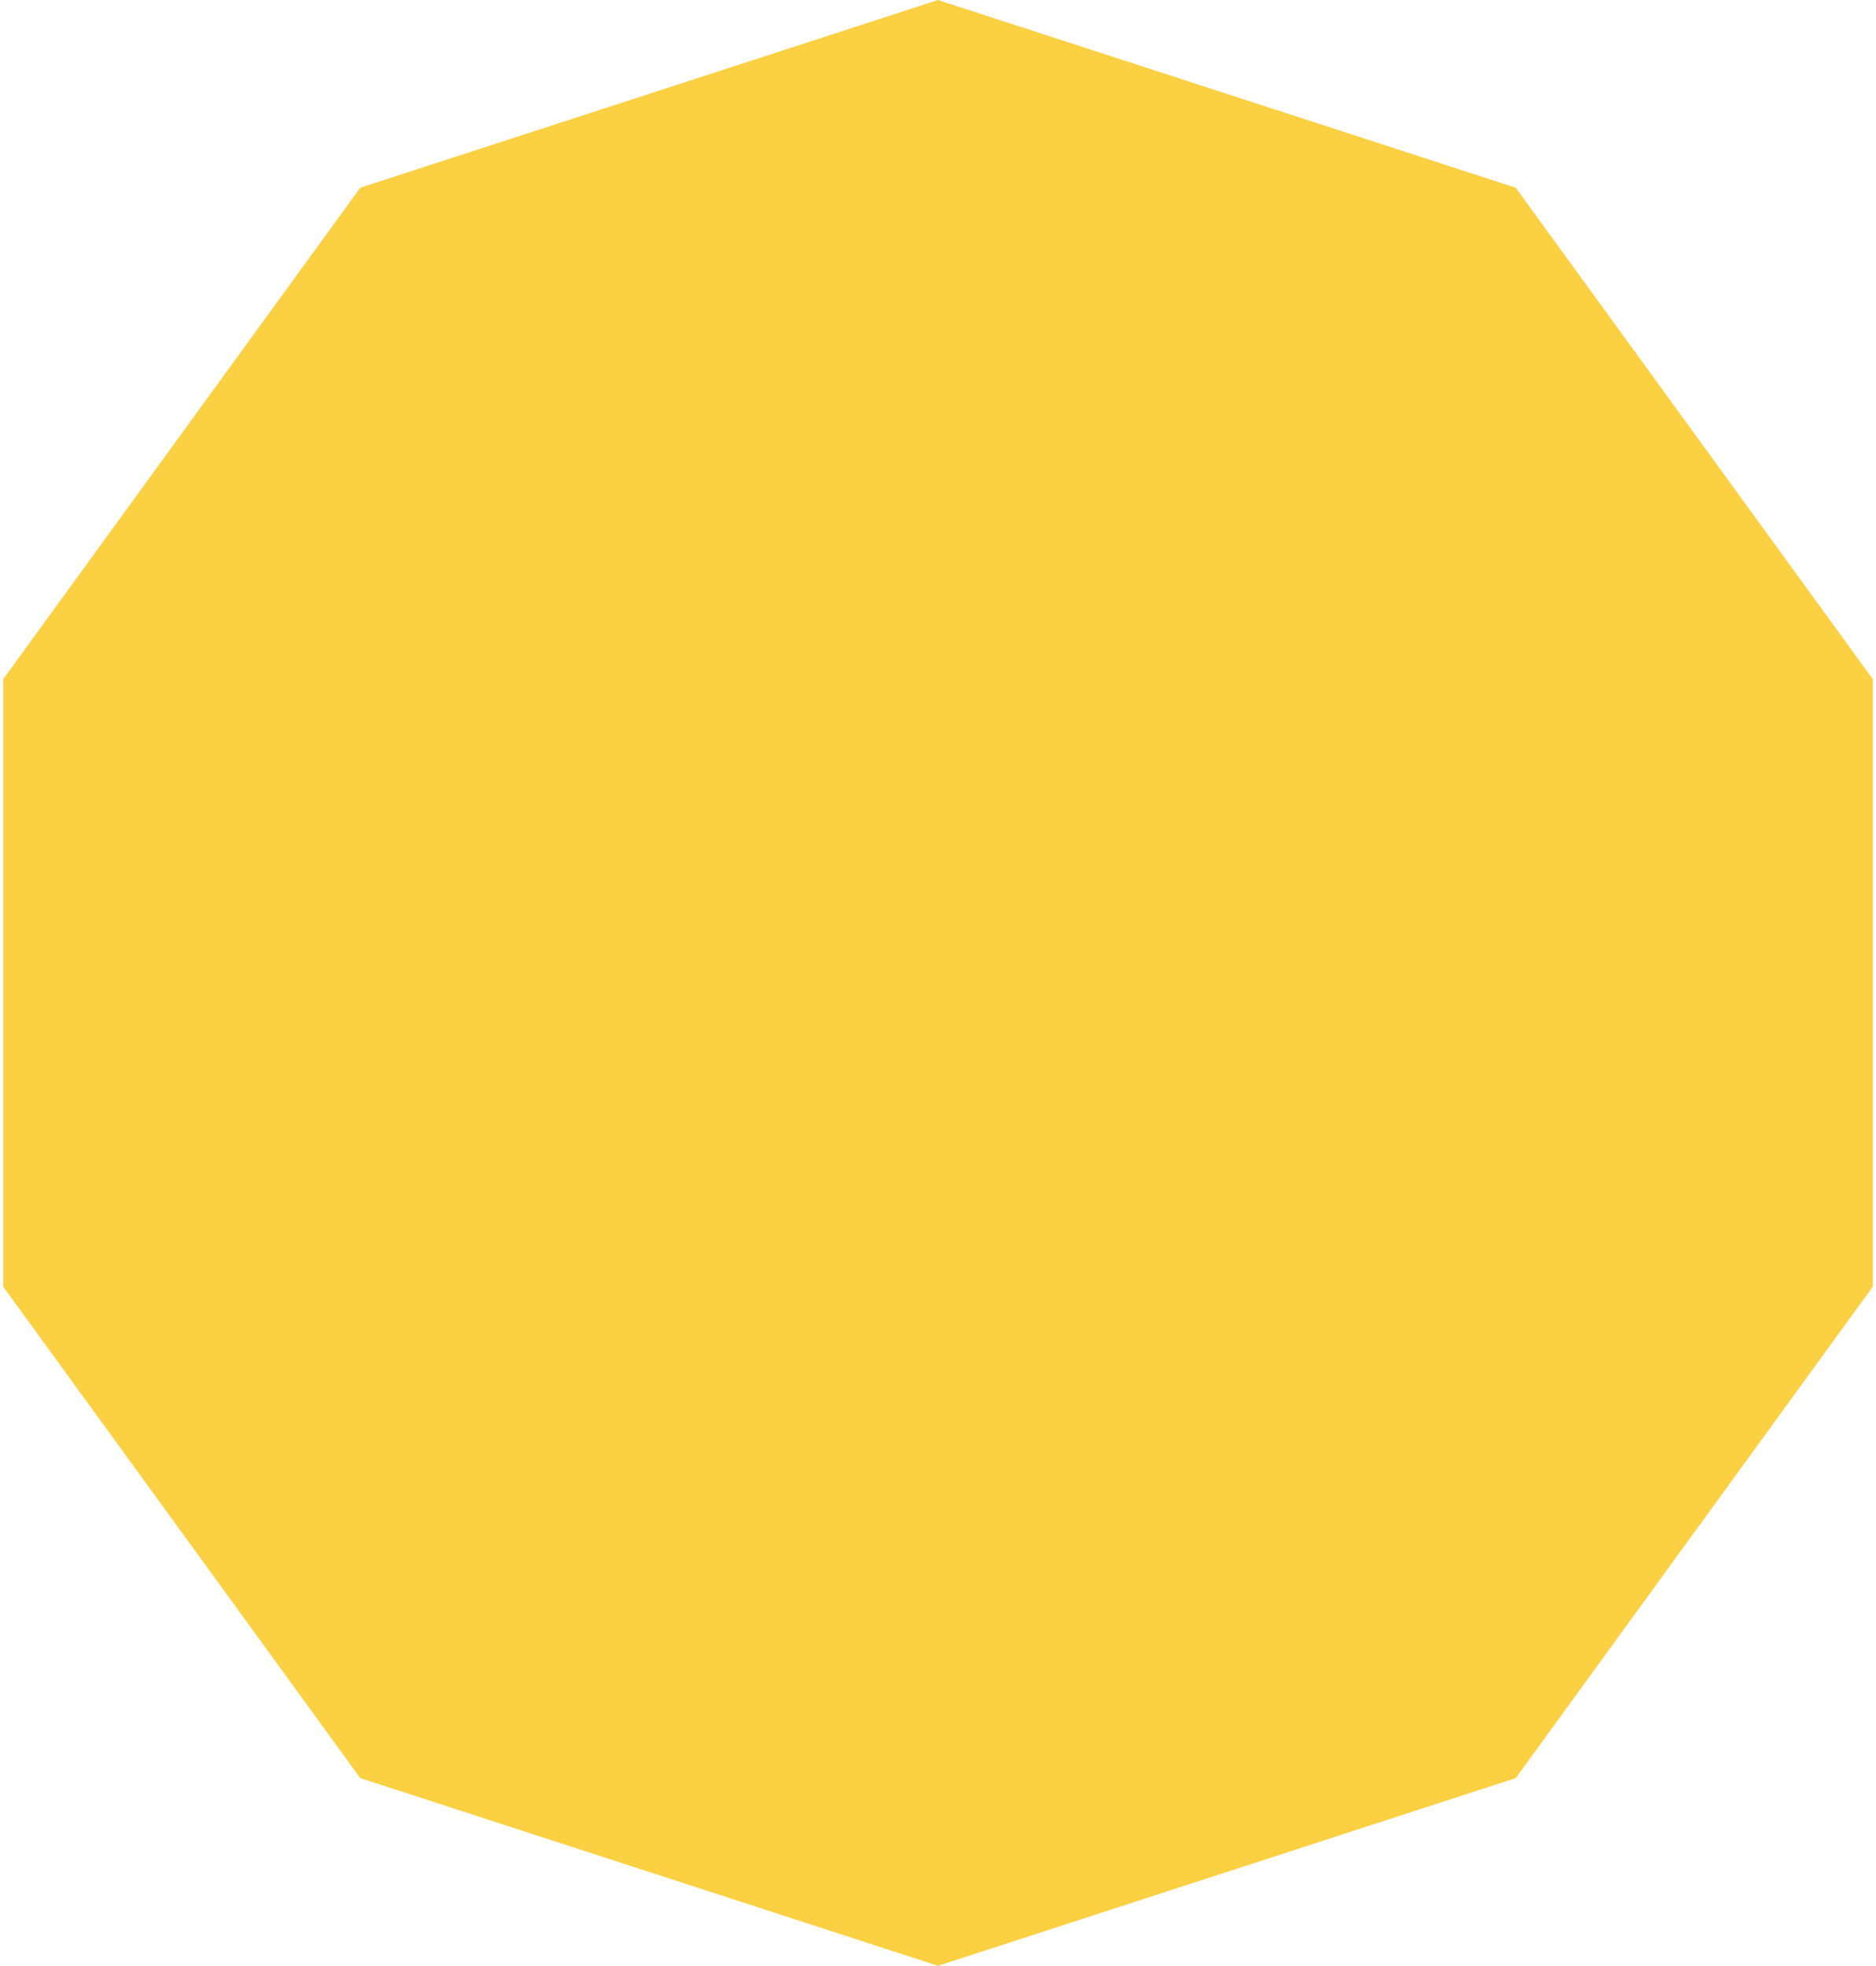
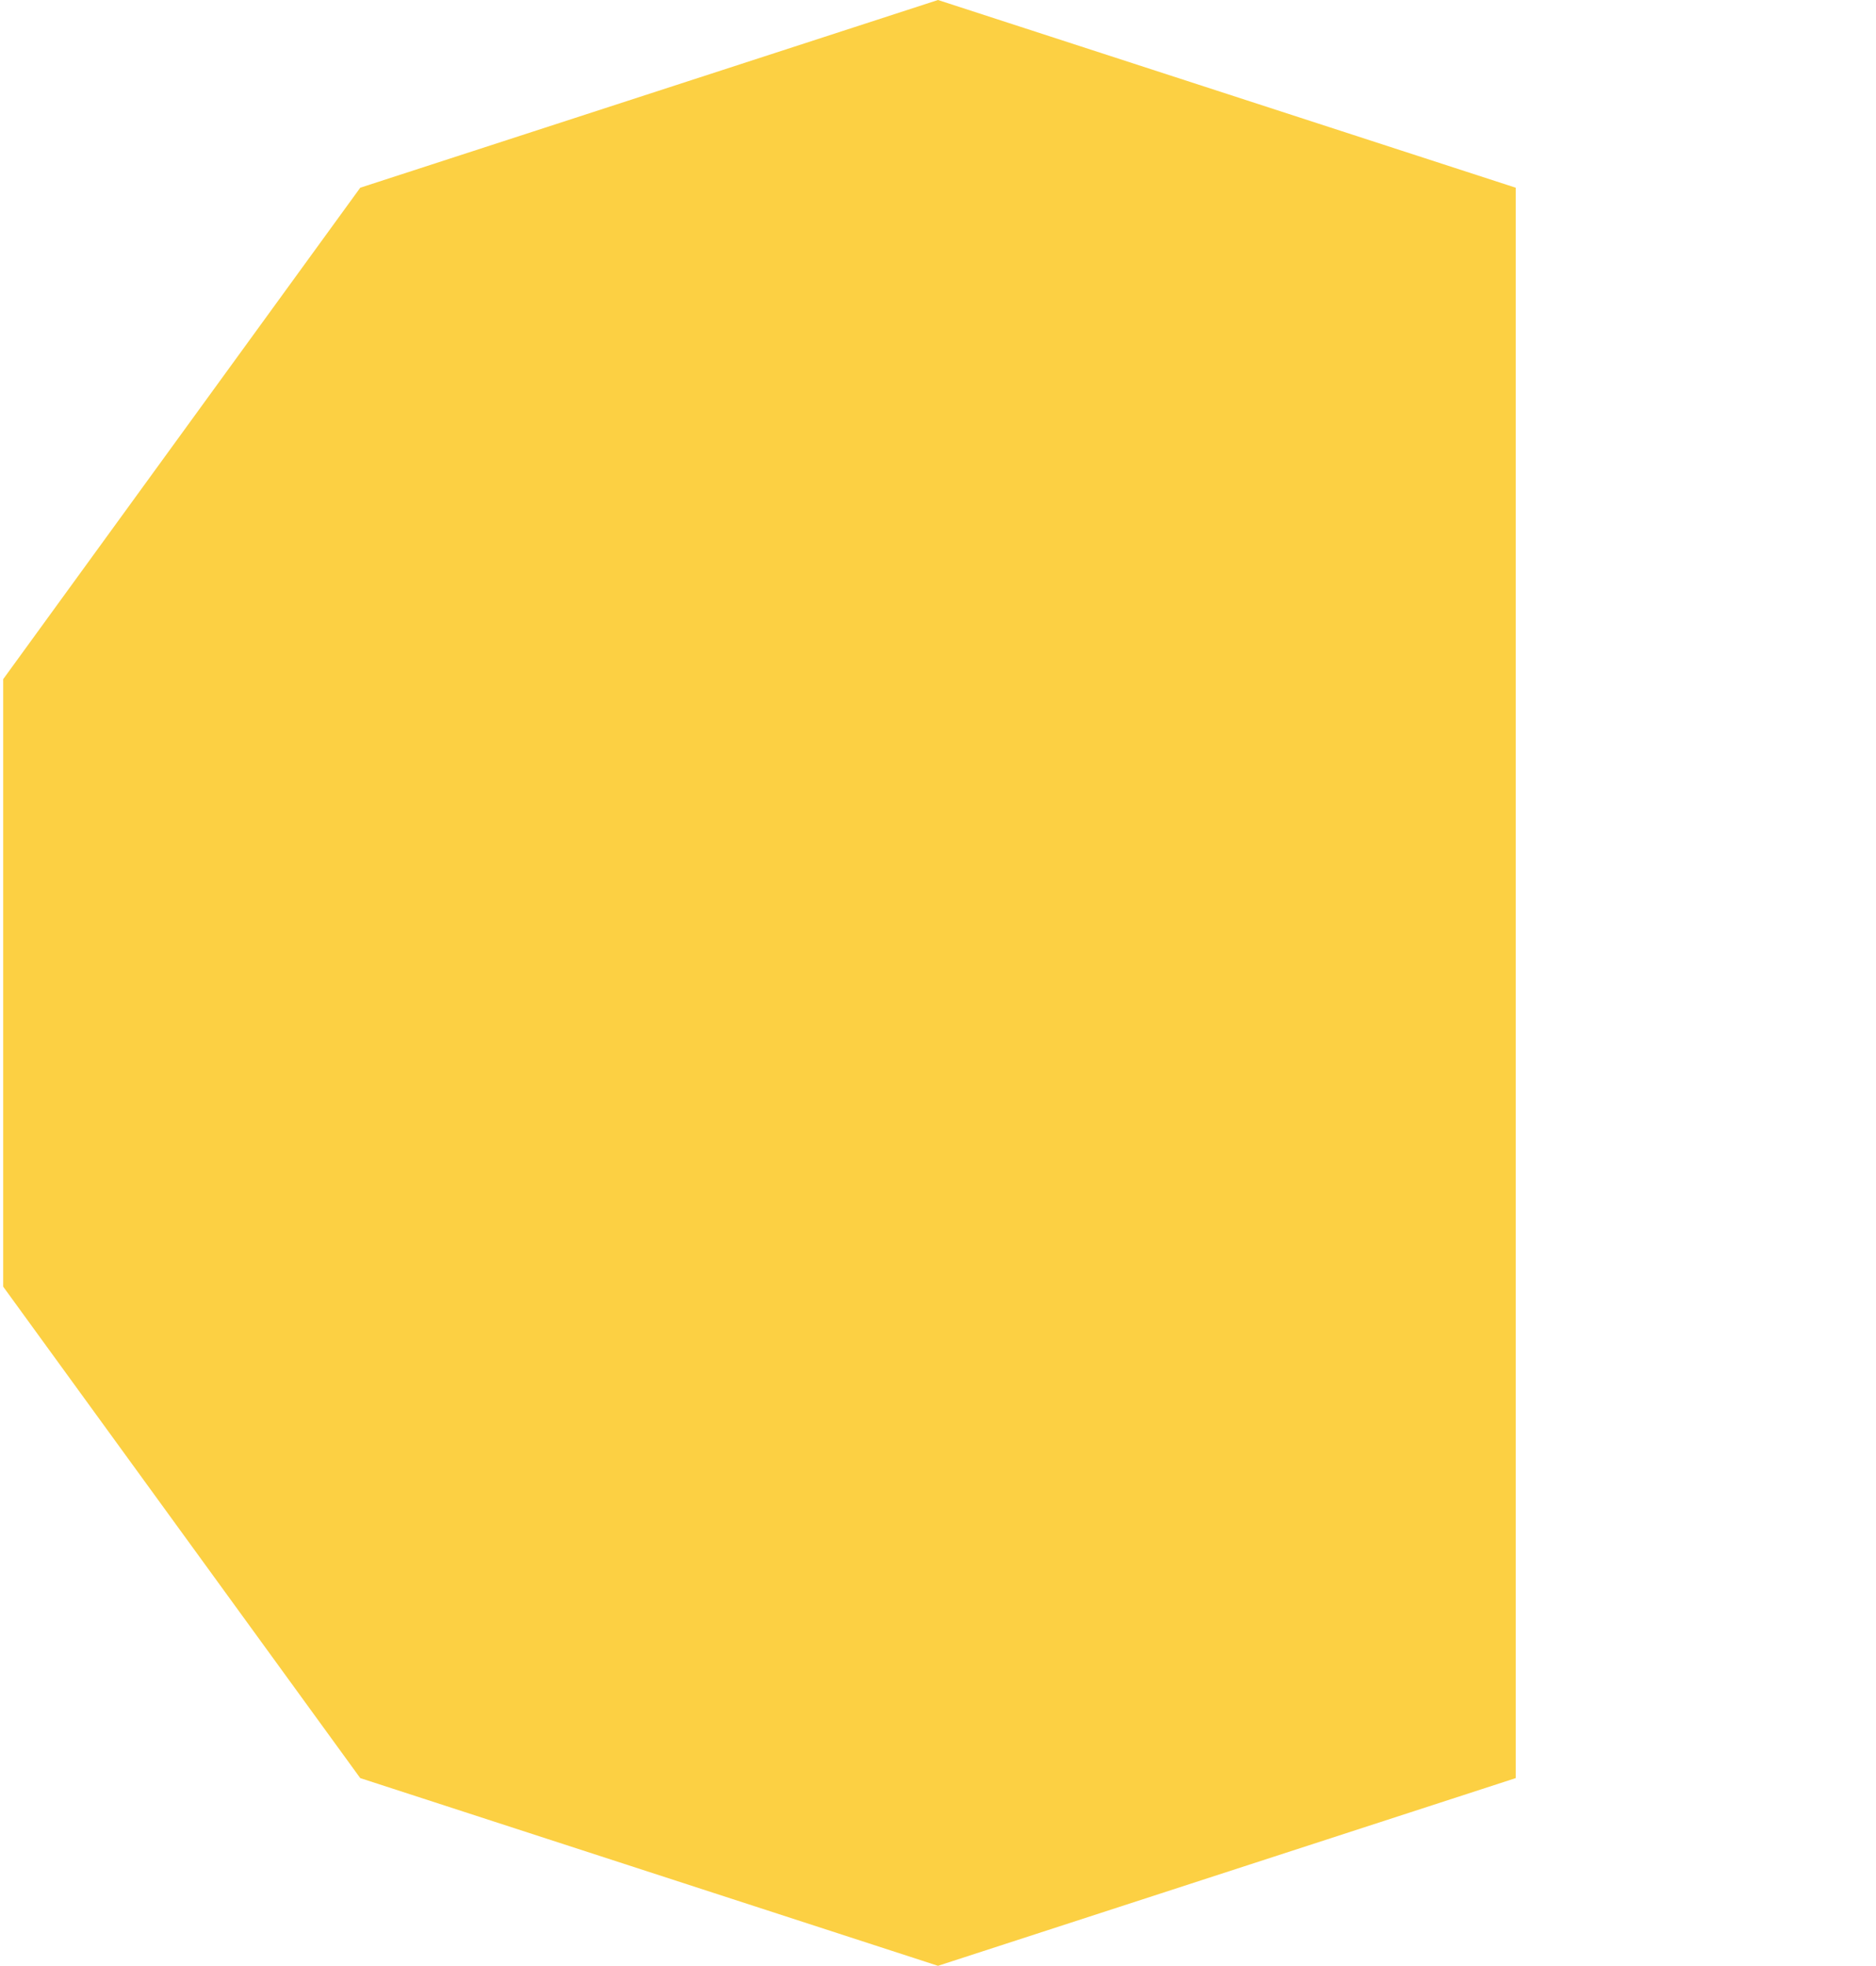
<svg xmlns="http://www.w3.org/2000/svg" width="167" height="175" viewBox="0 0 167 175" fill="none">
-   <path id="Polygon 5" d="M83.5 0L134.931 16.711L166.717 60.461V114.539L134.931 158.289L83.5 175L32.069 158.289L0.283 114.539V60.461L32.069 16.711L83.5 0Z" fill="#FCD043" />
+   <path id="Polygon 5" d="M83.5 0L134.931 16.711V114.539L134.931 158.289L83.5 175L32.069 158.289L0.283 114.539V60.461L32.069 16.711L83.5 0Z" fill="#FCD043" />
</svg>